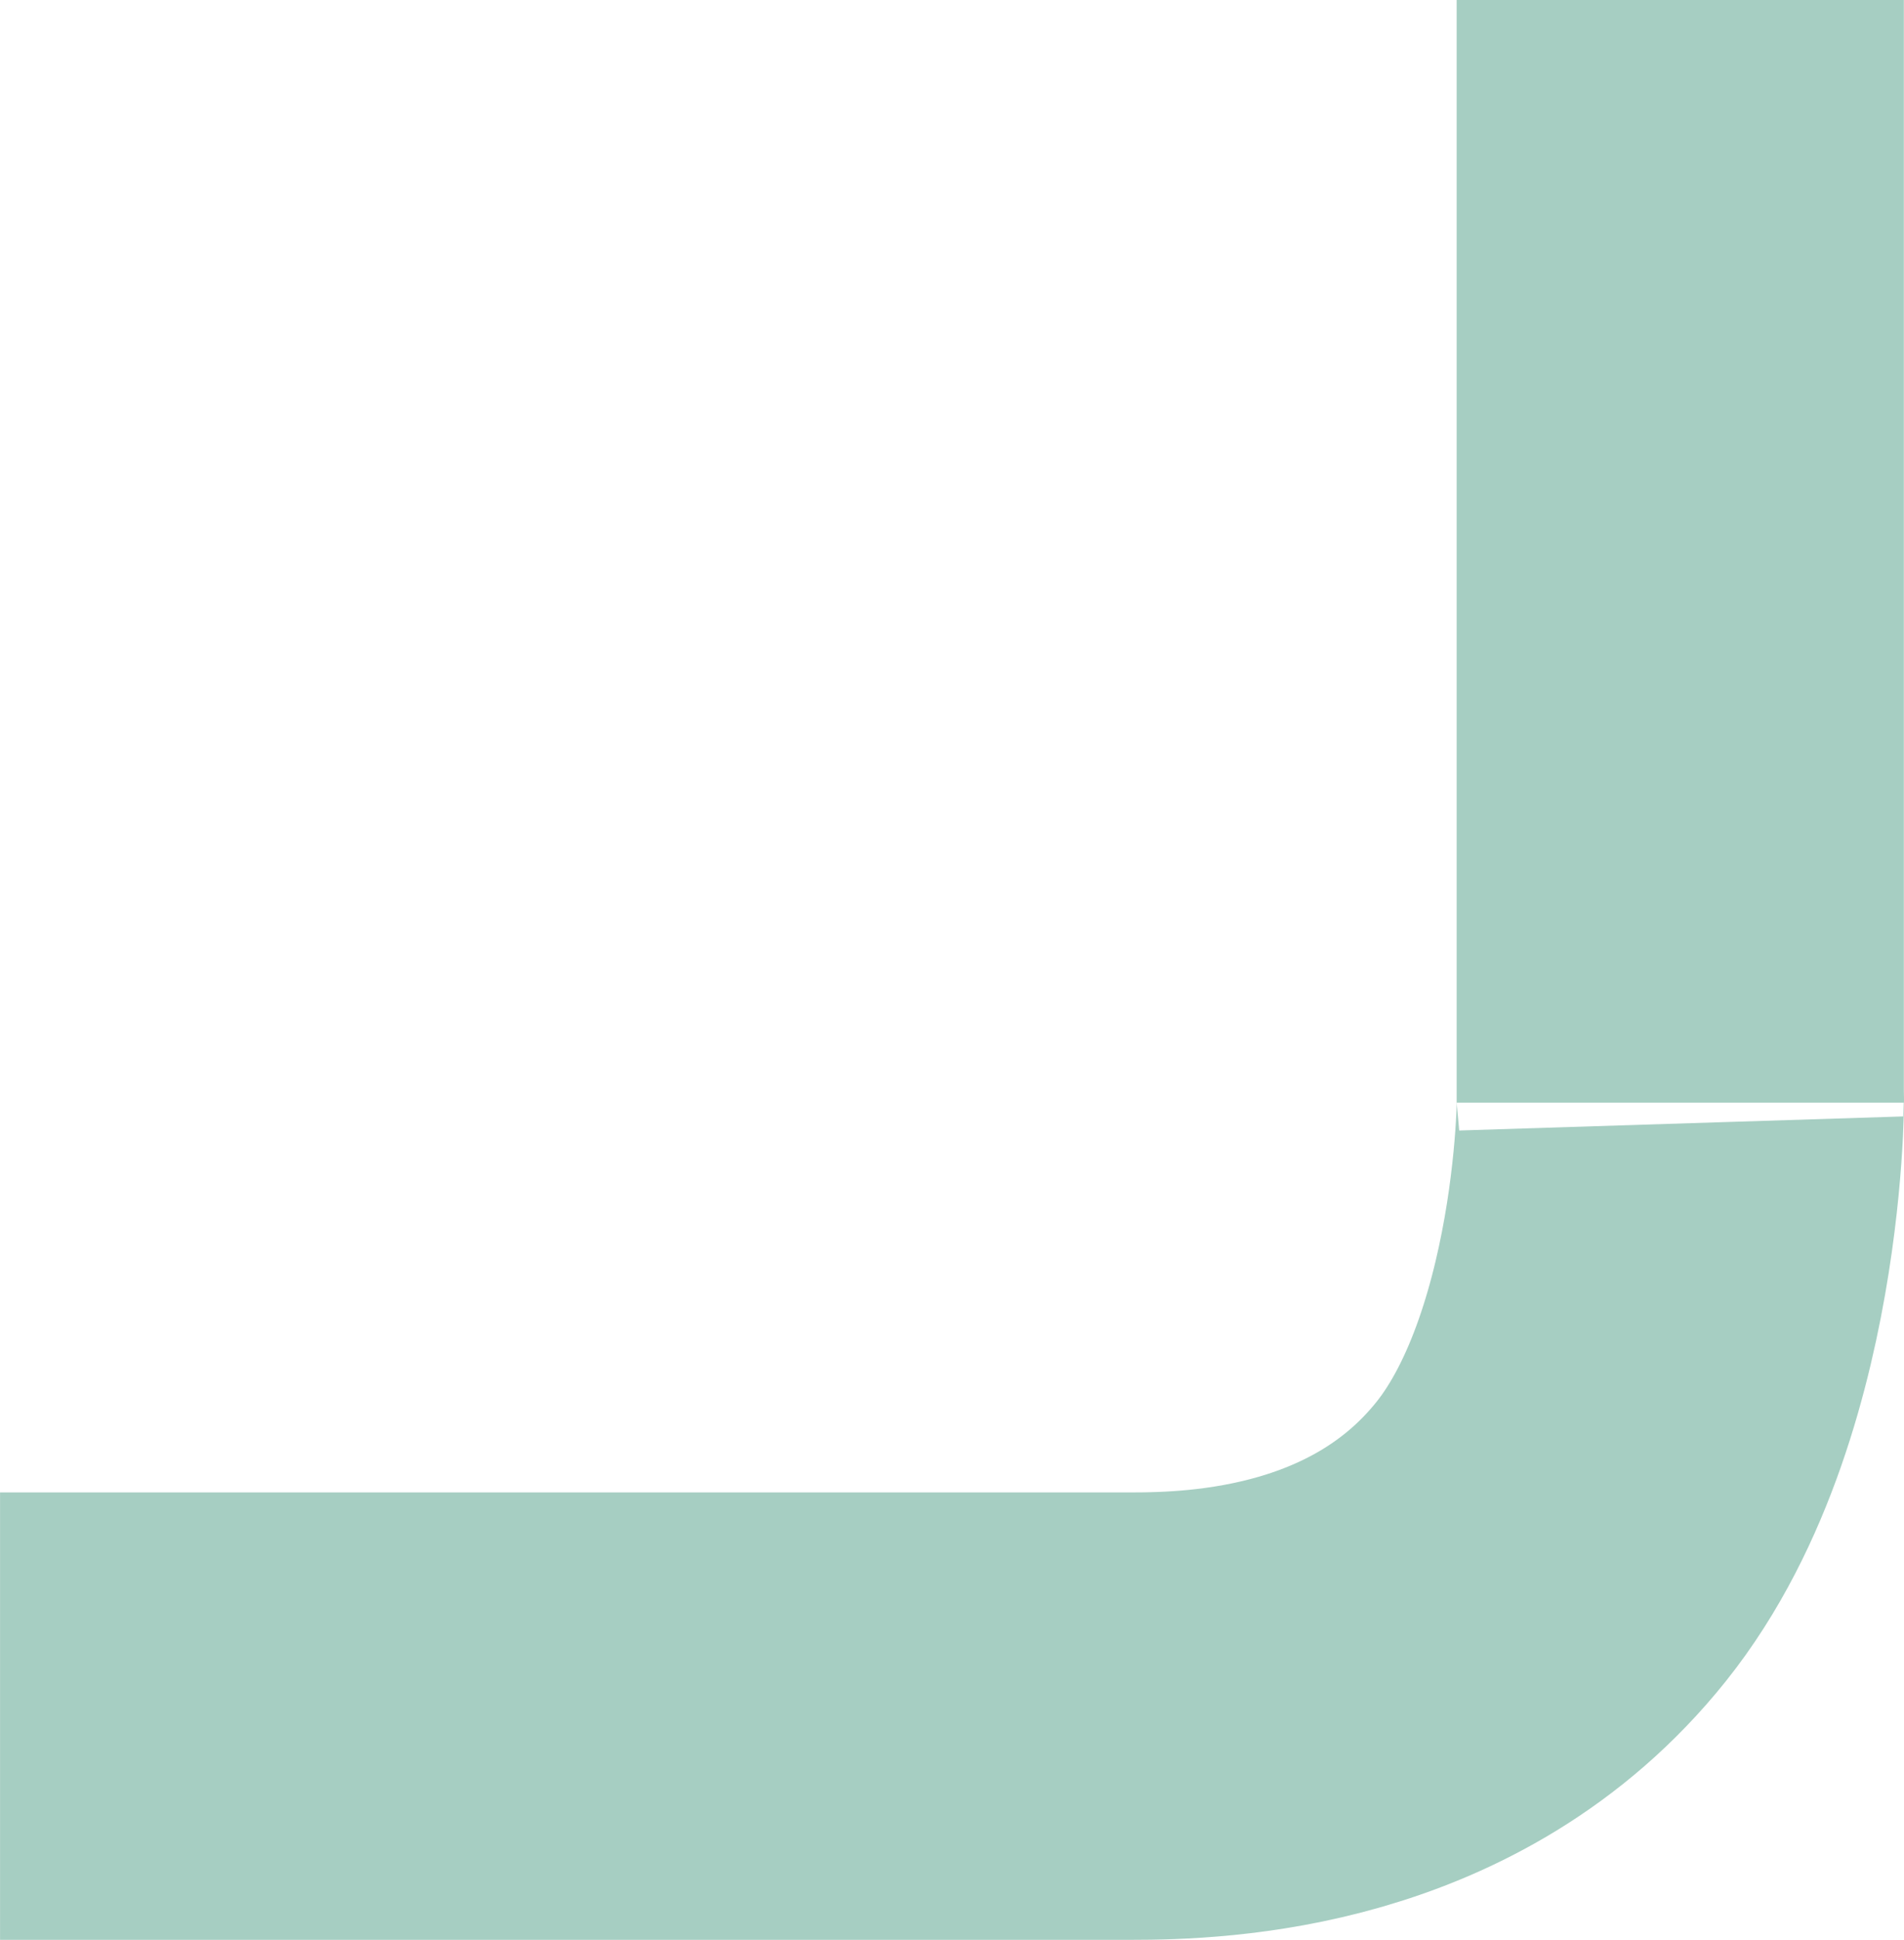
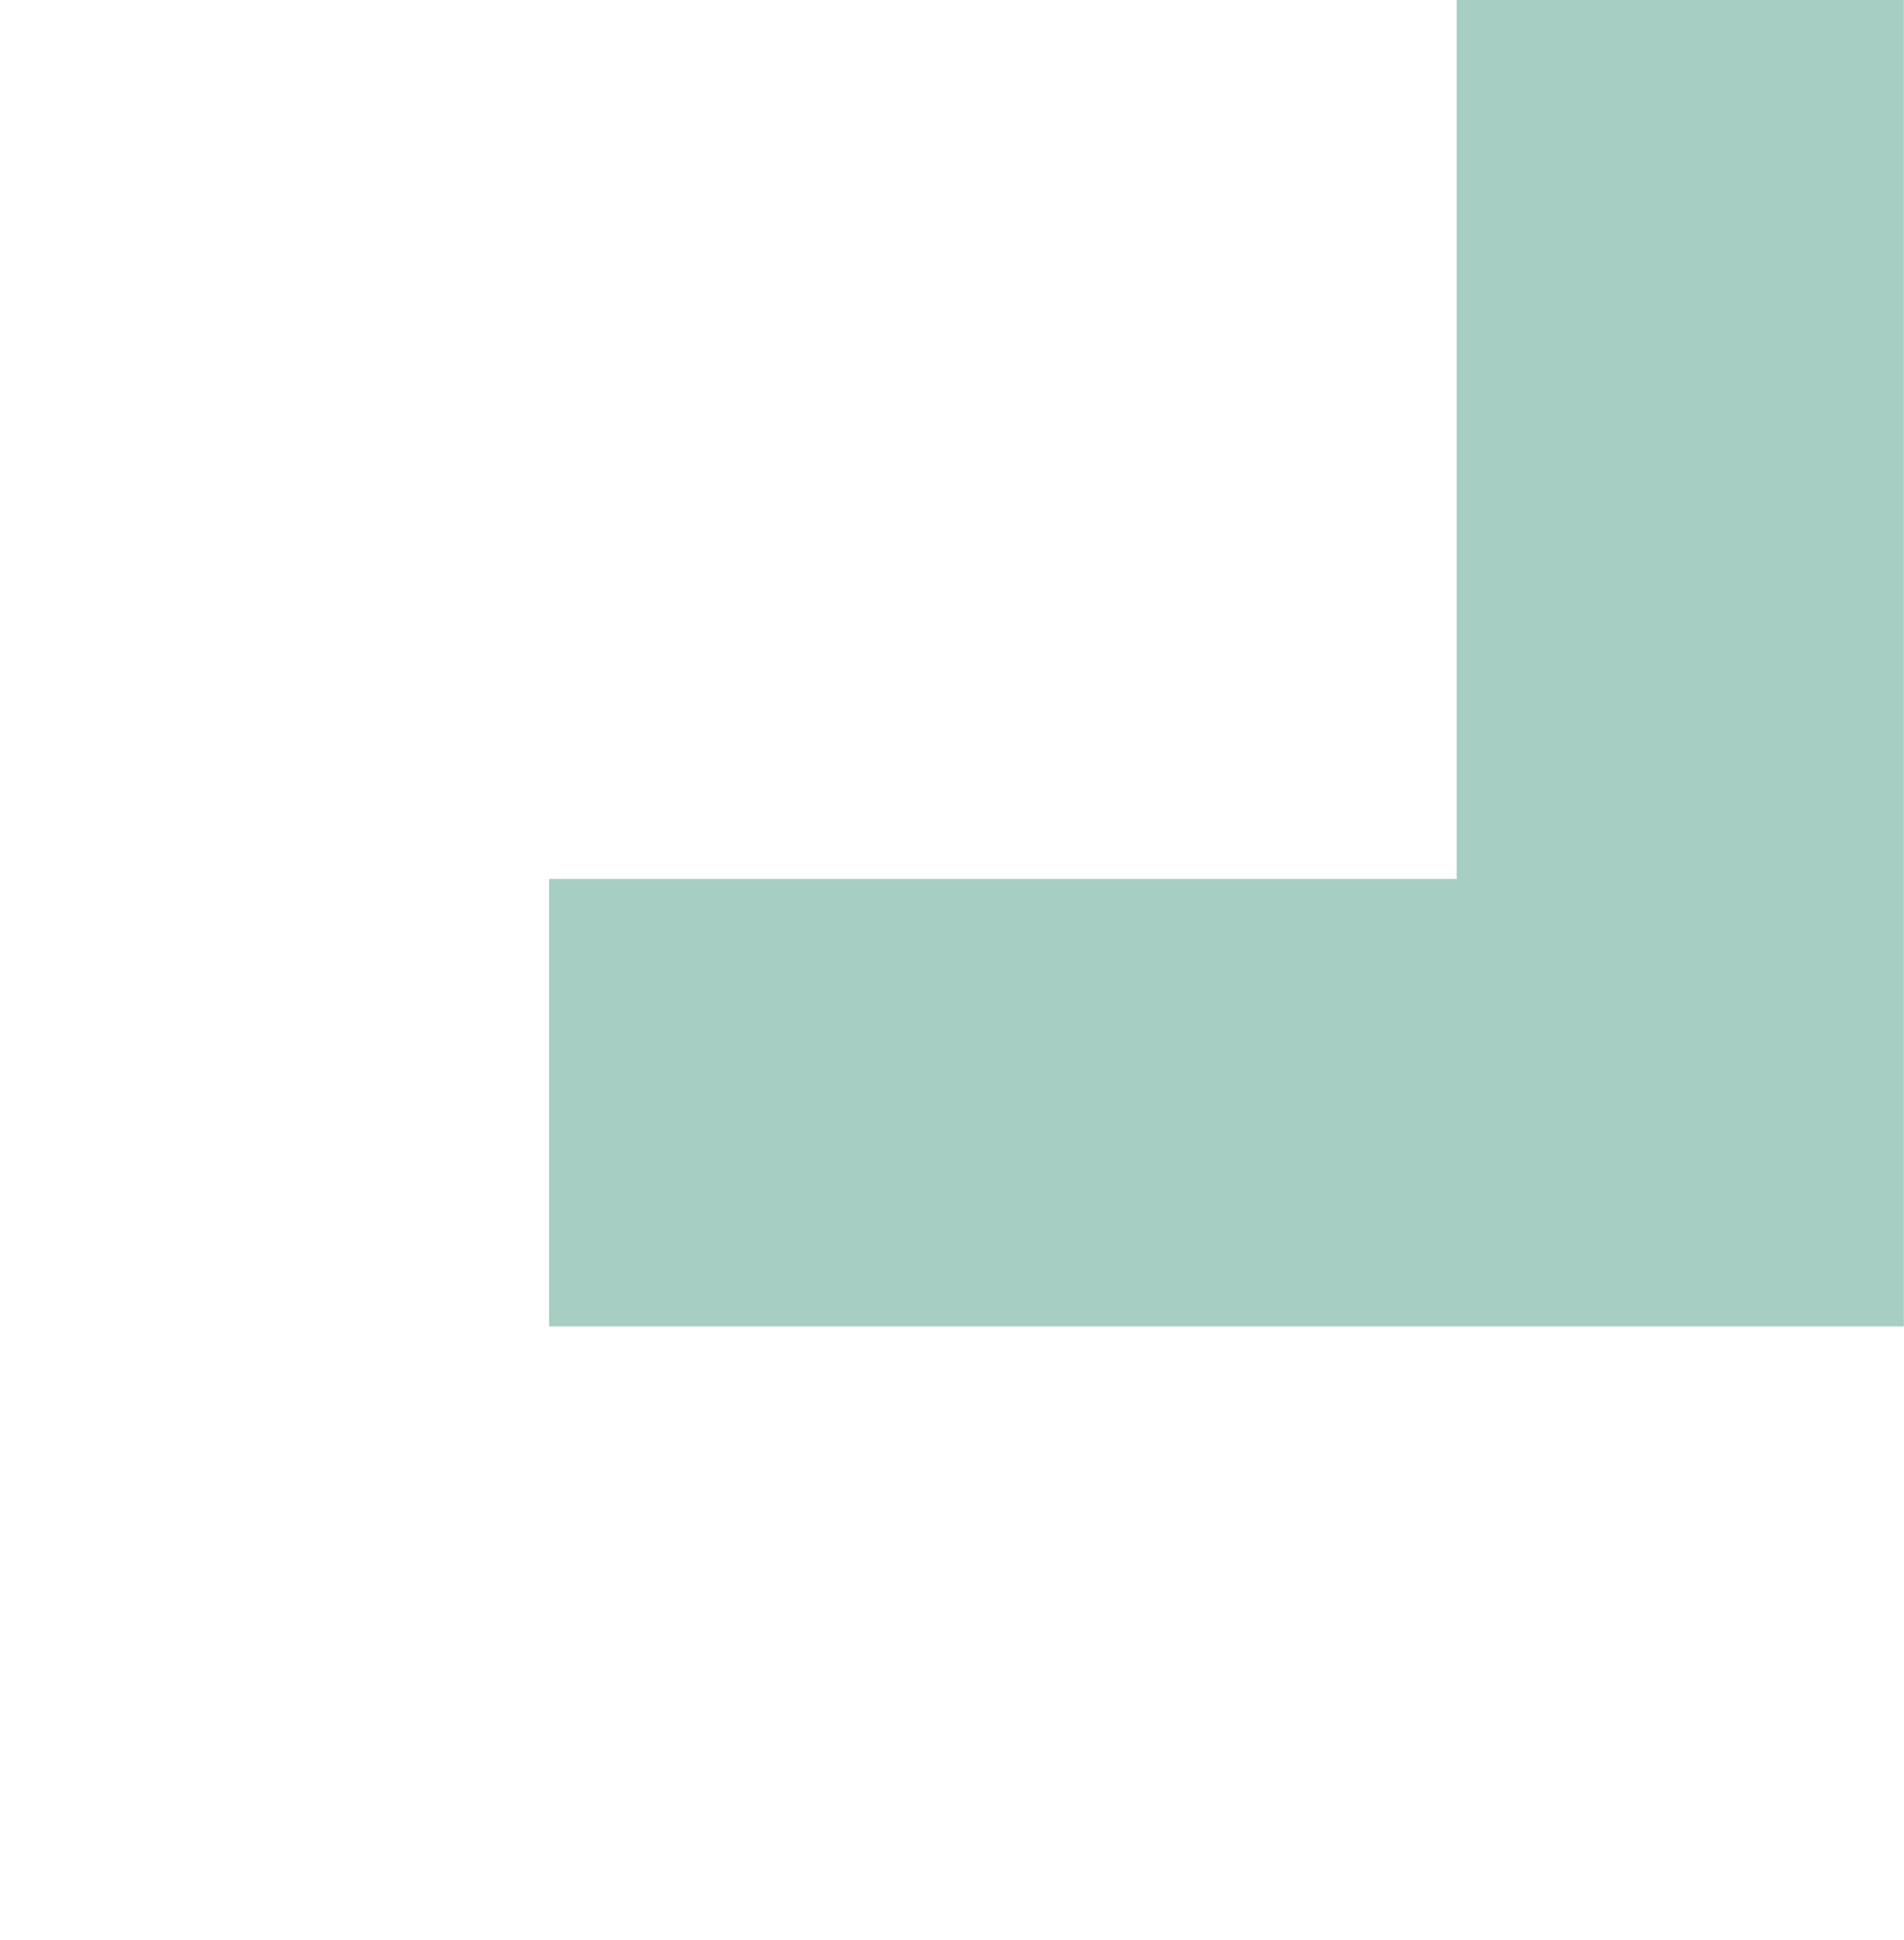
<svg xmlns="http://www.w3.org/2000/svg" width="38.318" height="39.02" viewBox="0 0 38.318 39.02">
-   <path id="Path_684" data-name="Path 684" d="M5708.343,4604.438v22.18c0-1.012.2,5.335-2.6,8.831-2.7,3.371-6.856,3.509-8.45,3.509h-22.764" transform="translate(-5674.528 -4604.438)" fill="none" stroke="#a6cec2" stroke-miterlimit="10" stroke-width="9" />
+   <path id="Path_684" data-name="Path 684" d="M5708.343,4604.438v22.18h-22.764" transform="translate(-5674.528 -4604.438)" fill="none" stroke="#a6cec2" stroke-miterlimit="10" stroke-width="9" />
</svg>